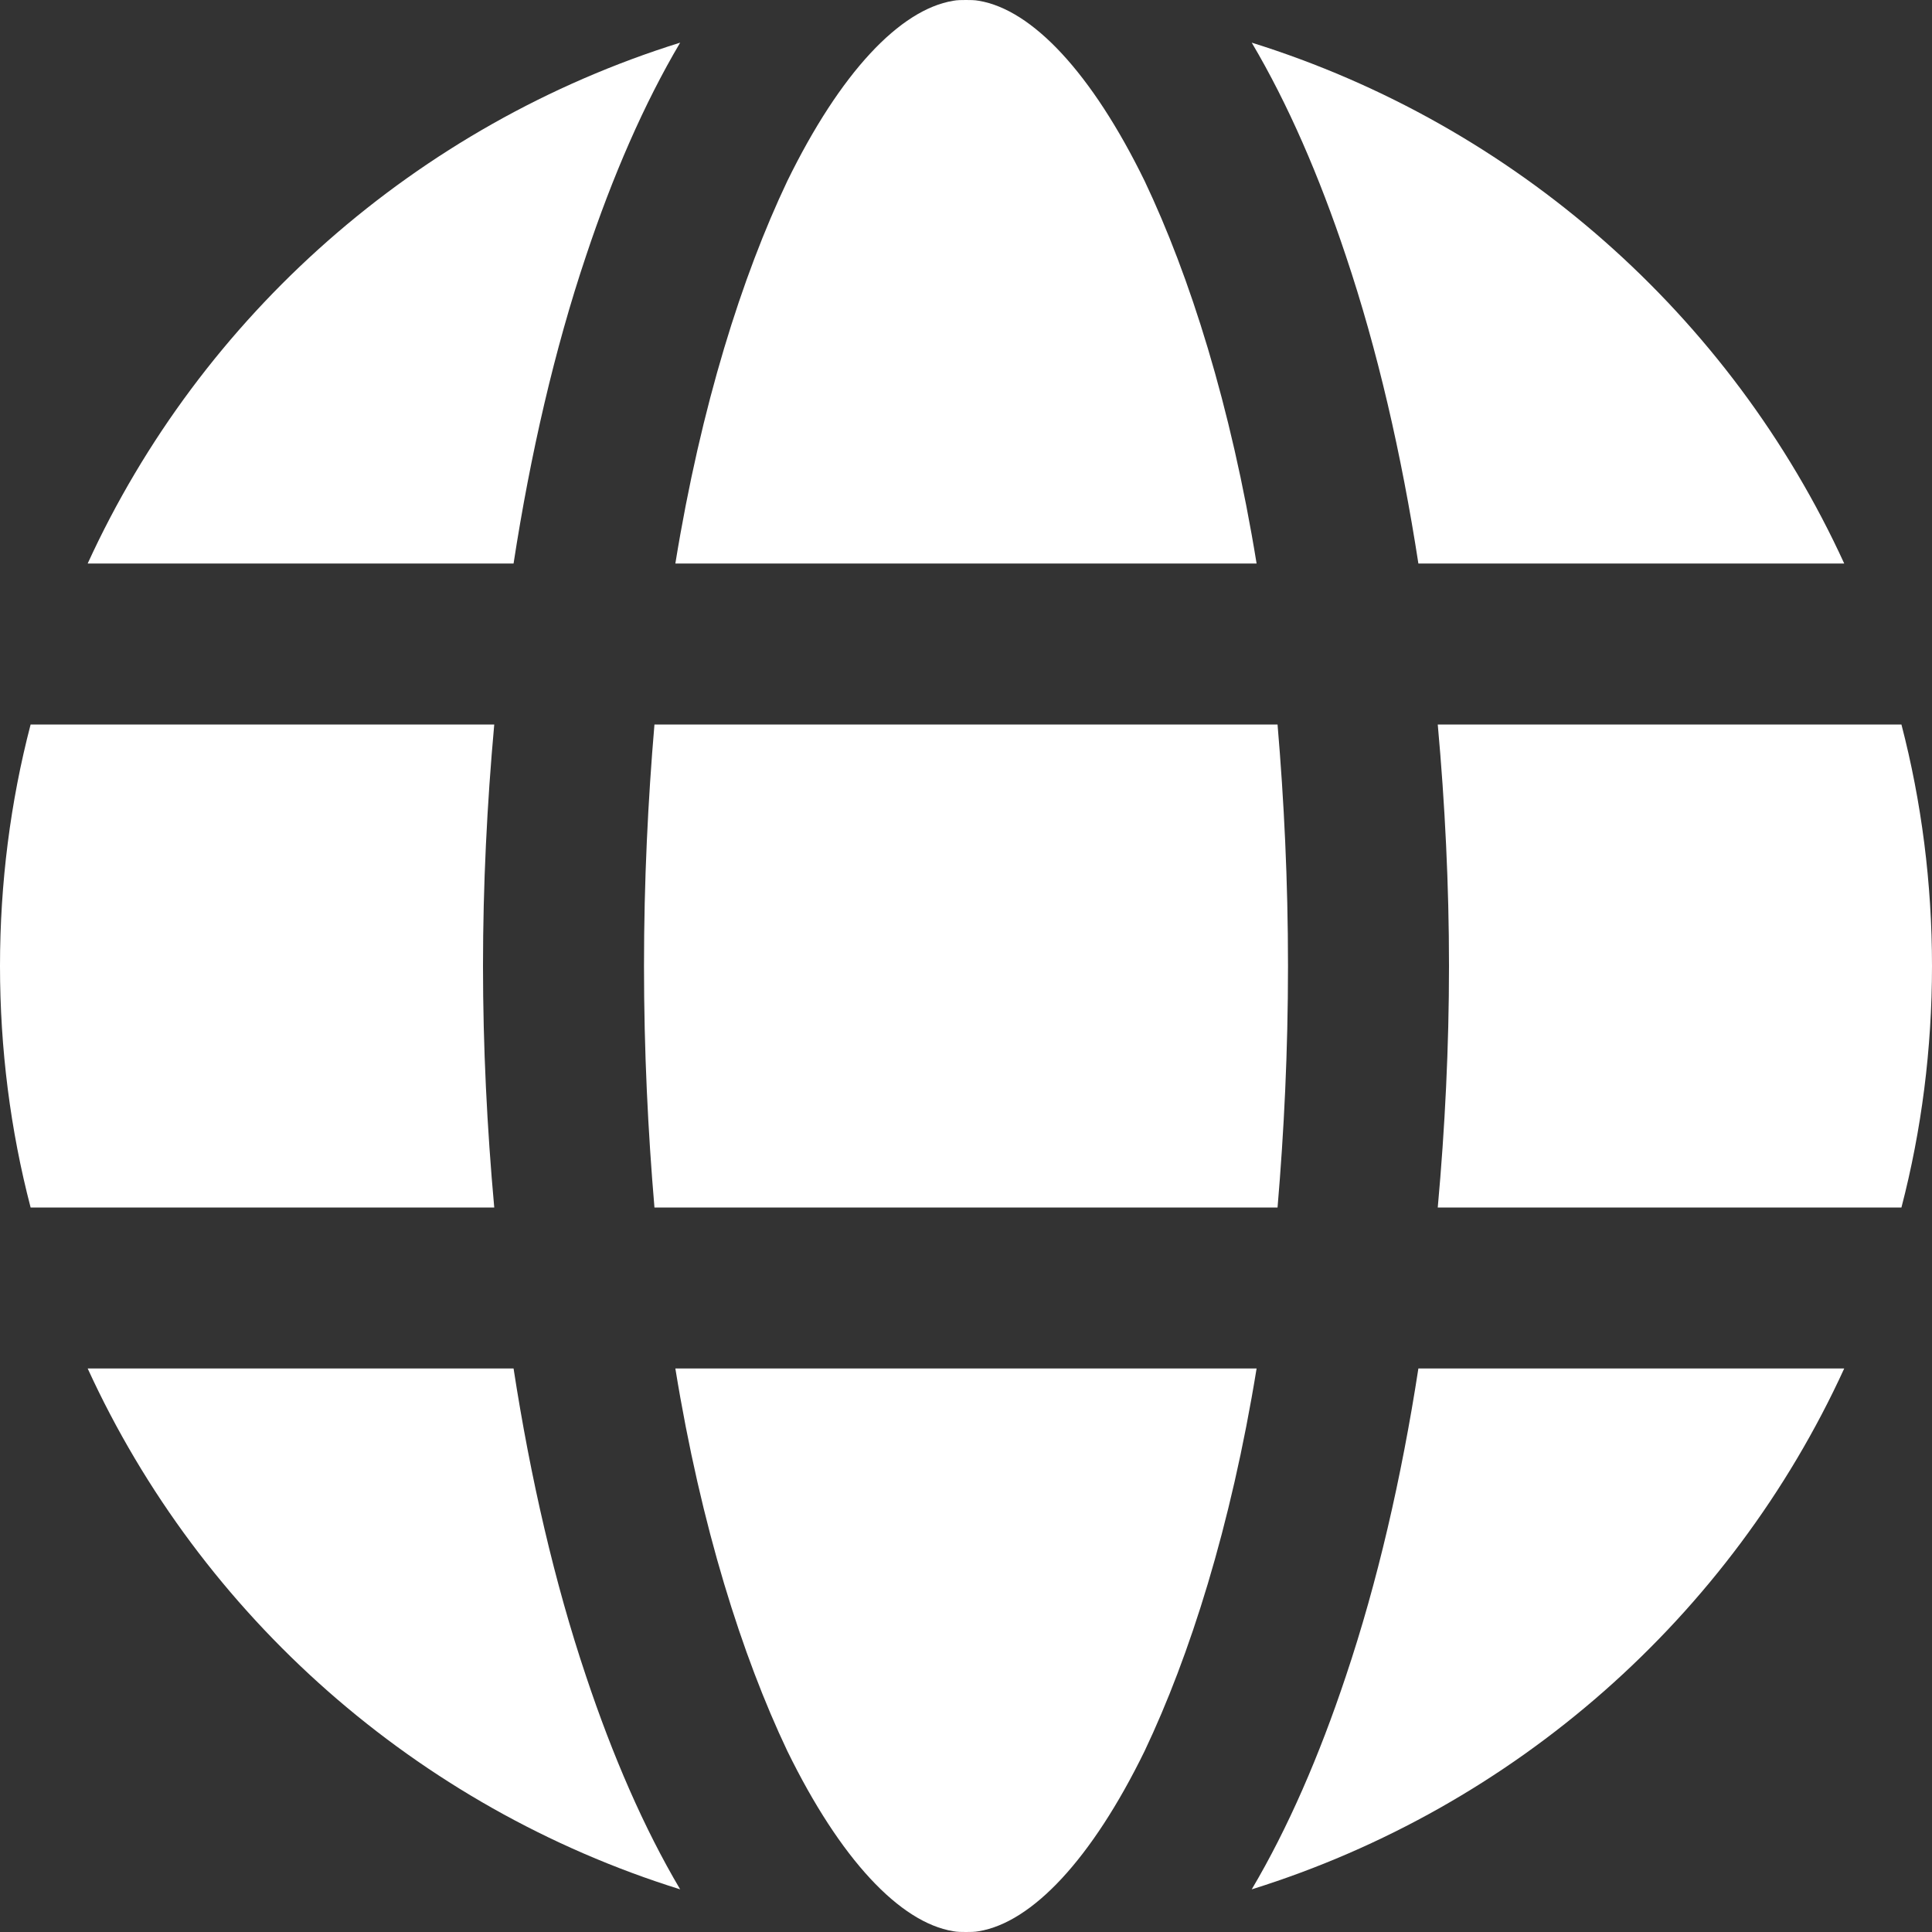
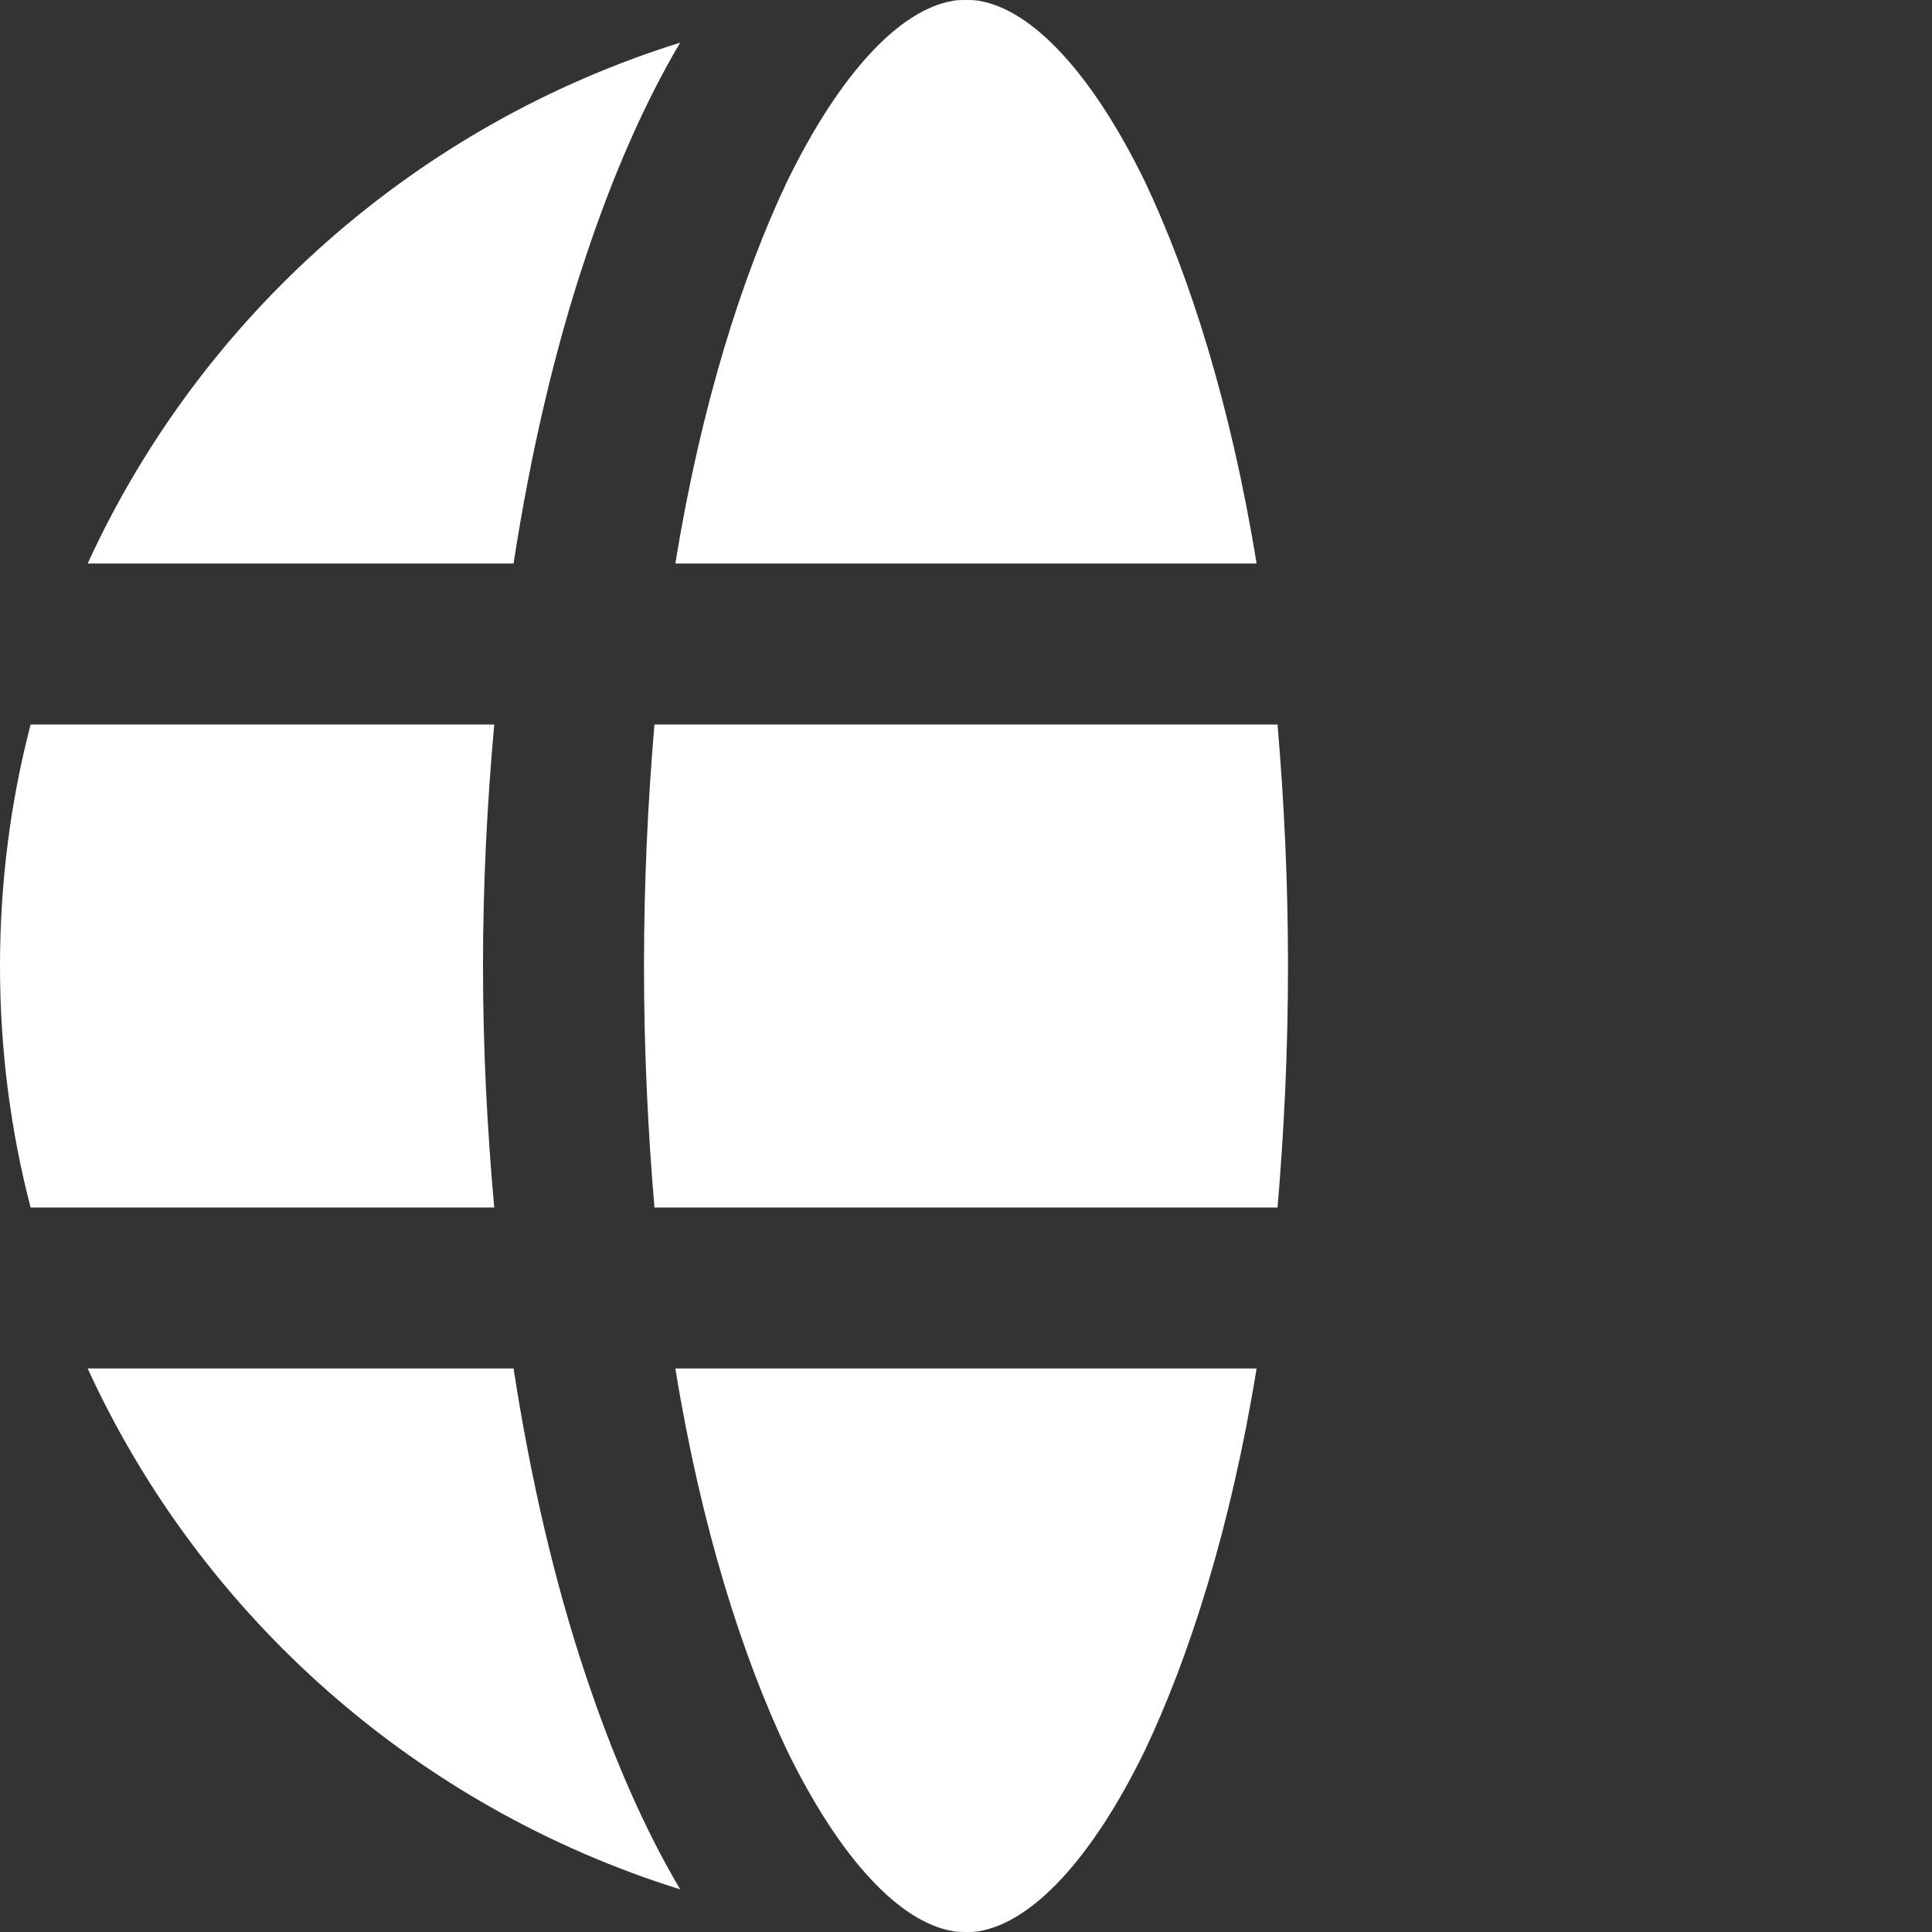
<svg xmlns="http://www.w3.org/2000/svg" width="39" height="39" viewBox="0 0 39 39" fill="none">
  <rect x="0" y="0" width="39" height="39" fill="#333333" stroke="none" />
-   <path d="M38.383 14.625H35.003H29.023C29.169 16.234 29.25 17.875 29.25 19.5C29.25 21.125 29.169 22.766 29.023 24.375H35.003H38.383C38.789 22.815 39 21.174 39 19.5C39 17.826 38.789 16.185 38.383 14.625Z" fill="white" />
  <path d="M10.367 27.625H5.427H1.77C4.062 32.63 8.417 36.481 13.73 38.139C12.999 36.904 12.365 35.441 11.829 33.833C11.195 31.948 10.708 29.835 10.367 27.625Z" fill="white" />
-   <path d="M28.632 27.625C28.291 29.835 27.803 31.948 27.169 33.833C26.633 35.441 25.999 36.904 25.268 38.139C30.582 36.481 34.937 32.63 37.228 27.625H33.572H28.632Z" fill="white" />
-   <path d="M28.632 11.375H33.572H37.228C34.937 6.37 30.582 2.519 25.268 0.861C25.999 2.096 26.633 3.559 27.169 5.168C27.803 7.053 28.291 9.165 28.632 11.375Z" fill="white" />
  <path d="M10.367 11.375C10.708 9.165 11.195 7.053 11.829 5.168C12.365 3.559 12.999 2.096 13.73 0.861C8.417 2.519 4.062 6.37 1.77 11.375H5.427H10.367Z" fill="white" />
  <path d="M9.977 24.375C9.831 22.766 9.75 21.125 9.75 19.5C9.75 17.875 9.831 16.234 9.977 14.625H3.998H0.618C0.211 16.185 0 17.826 0 19.5C0 21.174 0.211 22.815 0.618 24.375H3.998H9.977Z" fill="white" />
  <path d="M13.633 27.625C14.153 30.826 14.982 33.426 15.892 35.344C16.965 37.538 18.167 38.805 19.24 38.984C19.321 39 19.419 39 19.5 39C19.581 39 19.678 39 19.76 38.984C20.832 38.805 22.035 37.538 23.107 35.344C24.017 33.426 24.846 30.826 25.366 27.625H13.633Z" fill="white" />
  <path d="M25.366 11.375C24.846 8.174 24.017 5.574 23.107 3.656C22.035 1.462 20.832 0.195 19.76 0.016C19.678 -1.5134e-08 19.581 0 19.5 0C19.419 0 19.321 -1.5134e-08 19.24 0.016C18.167 0.195 16.965 1.462 15.892 3.656C14.982 5.574 14.153 8.174 13.633 11.375H25.366Z" fill="white" />
  <path d="M13 19.5C13 21.223 13.081 22.848 13.211 24.375H25.789C25.919 22.848 26 21.223 26 19.5C26 17.777 25.919 16.152 25.789 14.625H13.211C13.081 16.152 13 17.777 13 19.5Z" fill="white" />
</svg>